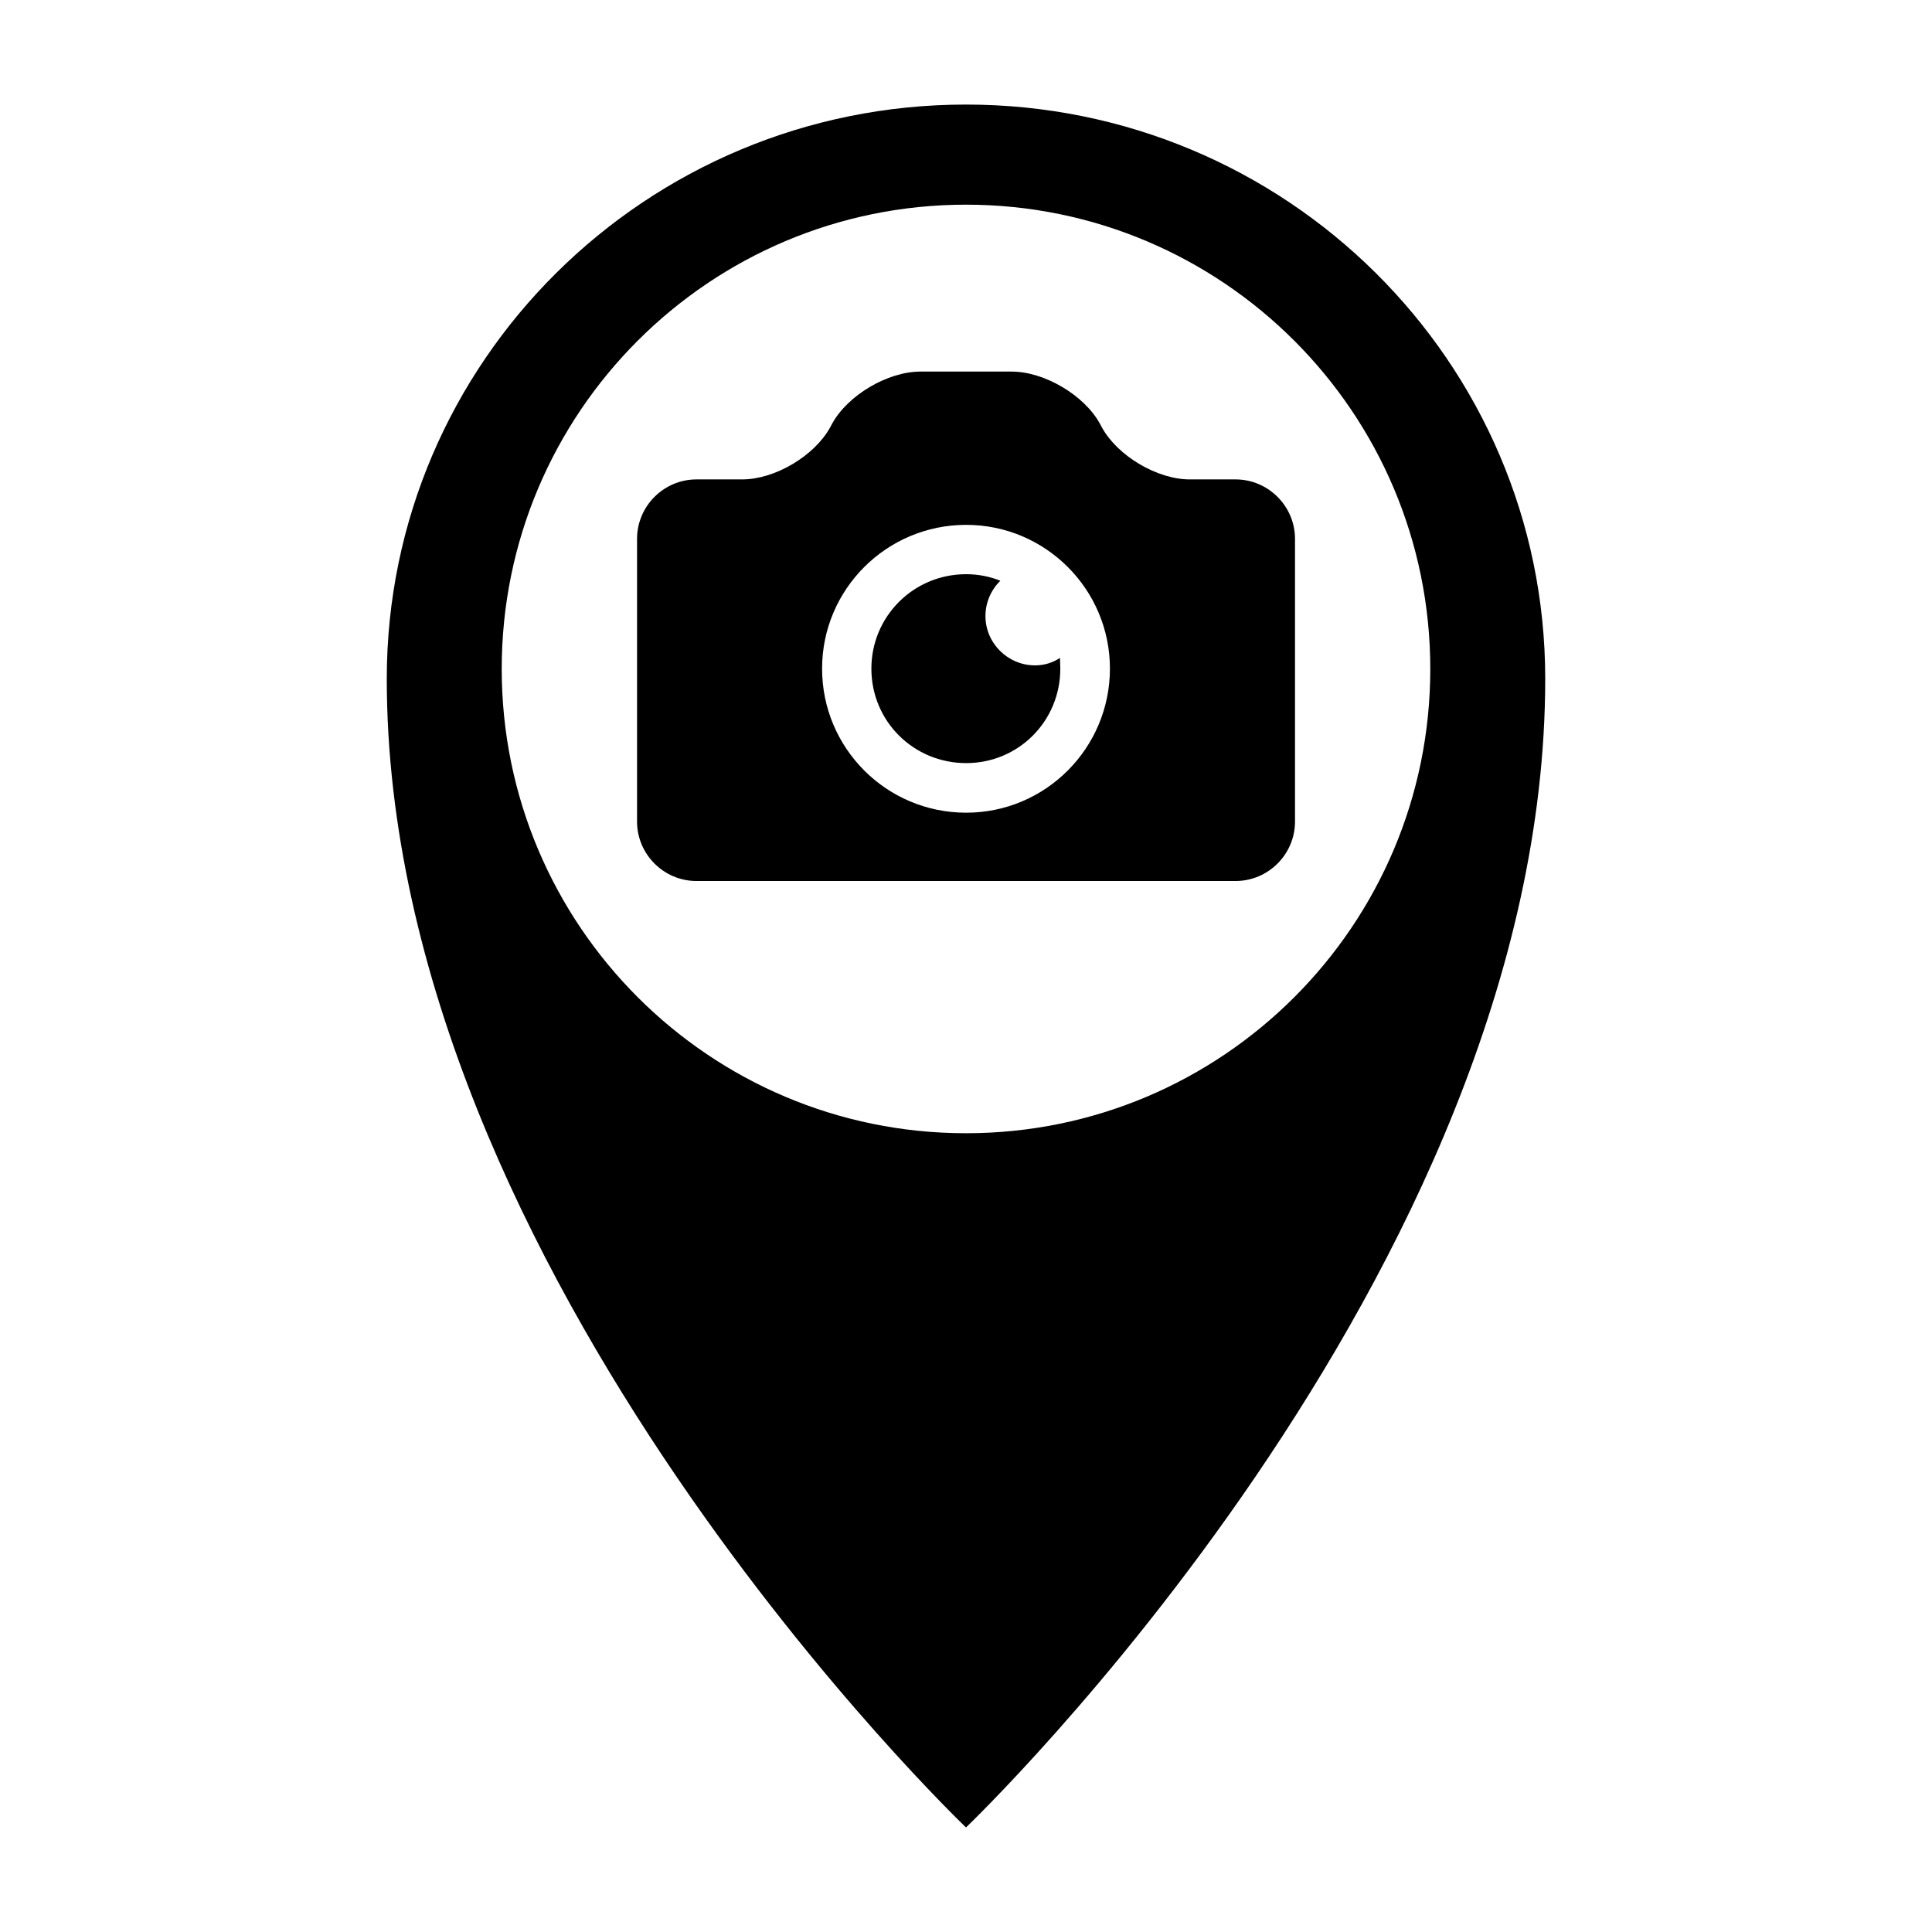
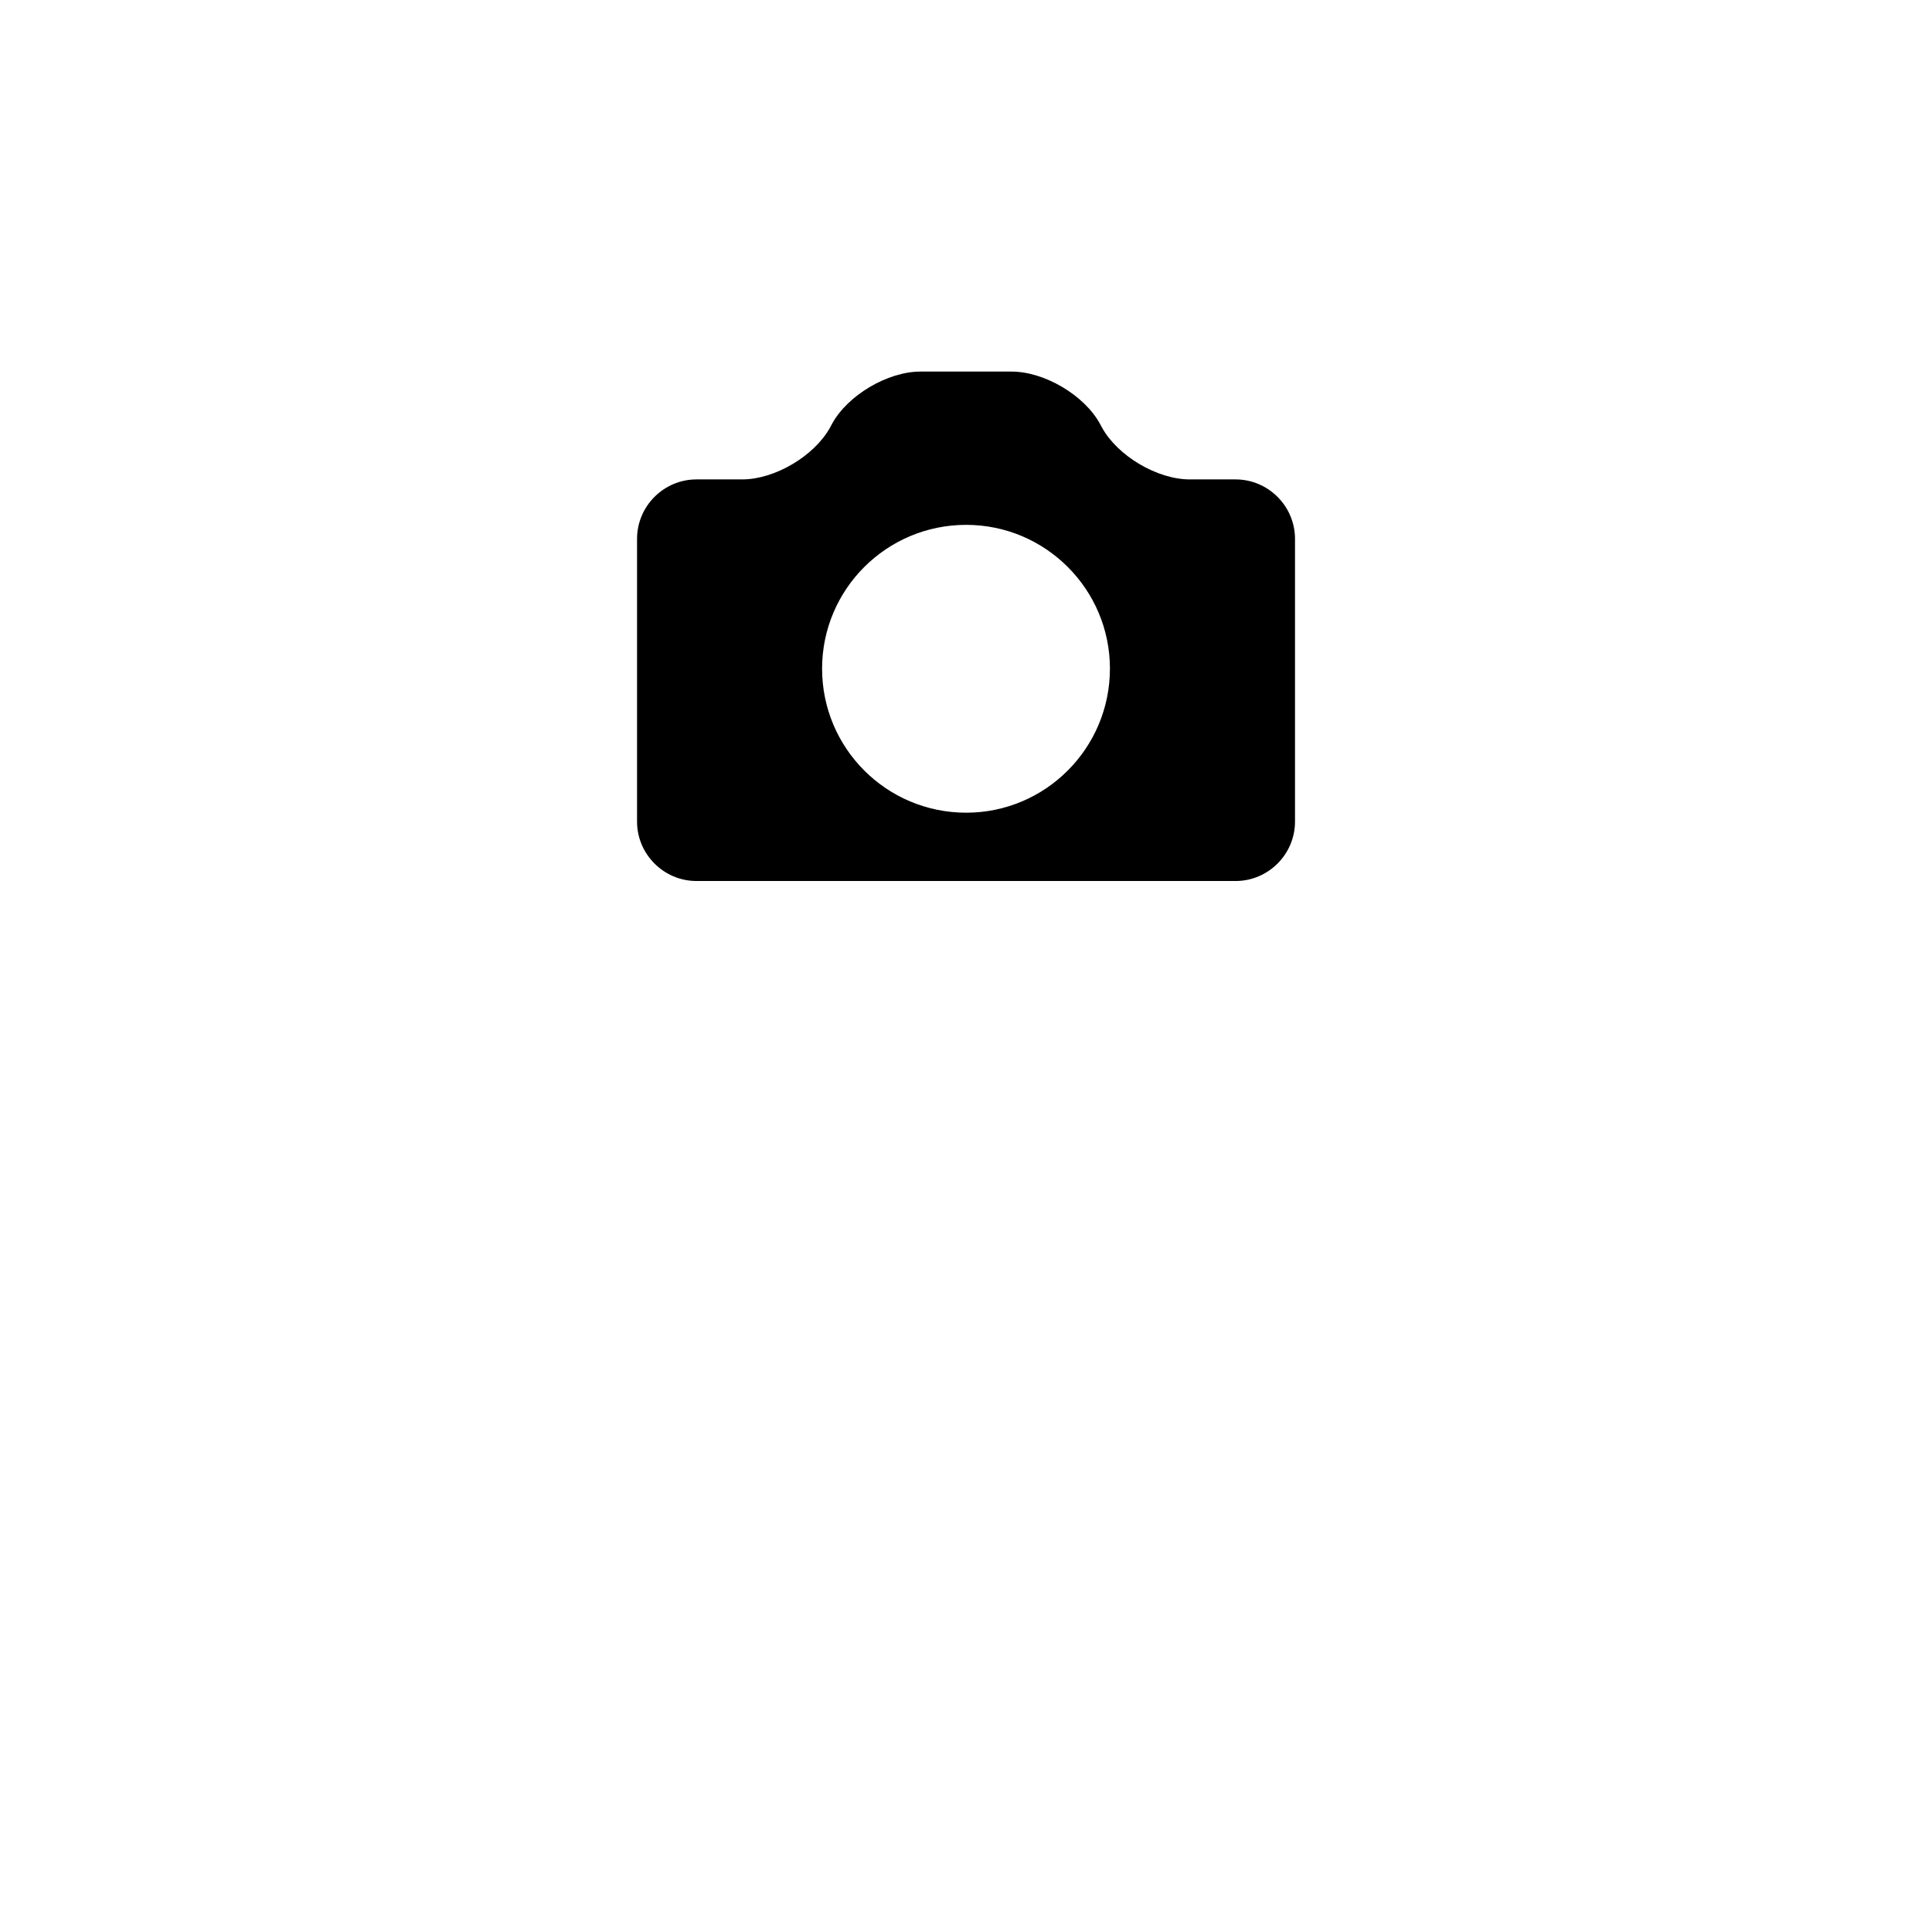
<svg xmlns="http://www.w3.org/2000/svg" fill="#000000" width="800px" height="800px" version="1.1" viewBox="144 144 512 512">
  <g>
-     <path d="m400 171.71c-84.781 0-153.5 68.172-153.5 152.17-0.004 157.83 153.5 304.41 153.5 304.41s153.5-146.58 153.5-304.41c0-83.996-68.723-152.17-153.5-152.17zm0 272.61c-67.938 0-123.04-55.105-123.04-123.04-0.004-67.934 55.102-123.04 123.04-123.04s123.04 55.105 123.04 123.04c0 67.938-55.105 123.04-123.04 123.04z" />
    <path d="m471.44 271.05h-12.121c-8.668 0-19.137-6.219-23.301-13.777l-0.551-1.023c-4.172-7.559-14.719-13.777-23.379-13.777h-24.168c-8.66 0-19.207 6.219-23.379 13.777l-0.551 1.023c-4.172 7.559-14.641 13.777-23.301 13.777h-12.121c-8.66 0-15.742 7.086-15.742 15.742v74.941c0 8.66 7.086 15.742 15.742 15.742h142.88c8.66 0 15.742-7.086 15.742-15.742v-74.941c-0.008-8.656-7.09-15.742-15.75-15.742zm-71.398 88.324c-21.098 0-38.18-17.082-38.18-38.18 0-21.02 17.082-38.102 38.18-38.102 21.02 0 38.102 17.082 38.102 38.102-0.004 21.098-17.086 38.18-38.102 38.18z" />
-     <path d="m418.3 320.33c-7.242 0-13.145-5.902-13.145-13.066 0-3.621 1.488-6.926 3.938-9.367-2.762-1.102-5.824-1.73-9.055-1.73-13.941 0-25.113 11.18-25.113 25.031 0 13.934 11.18 25.031 25.113 25.031 13.855 0 24.953-11.098 24.953-25.031 0-1.023-0.078-1.969-0.078-2.832-1.969 1.258-4.172 1.965-6.613 1.965z" />
  </g>
</svg>